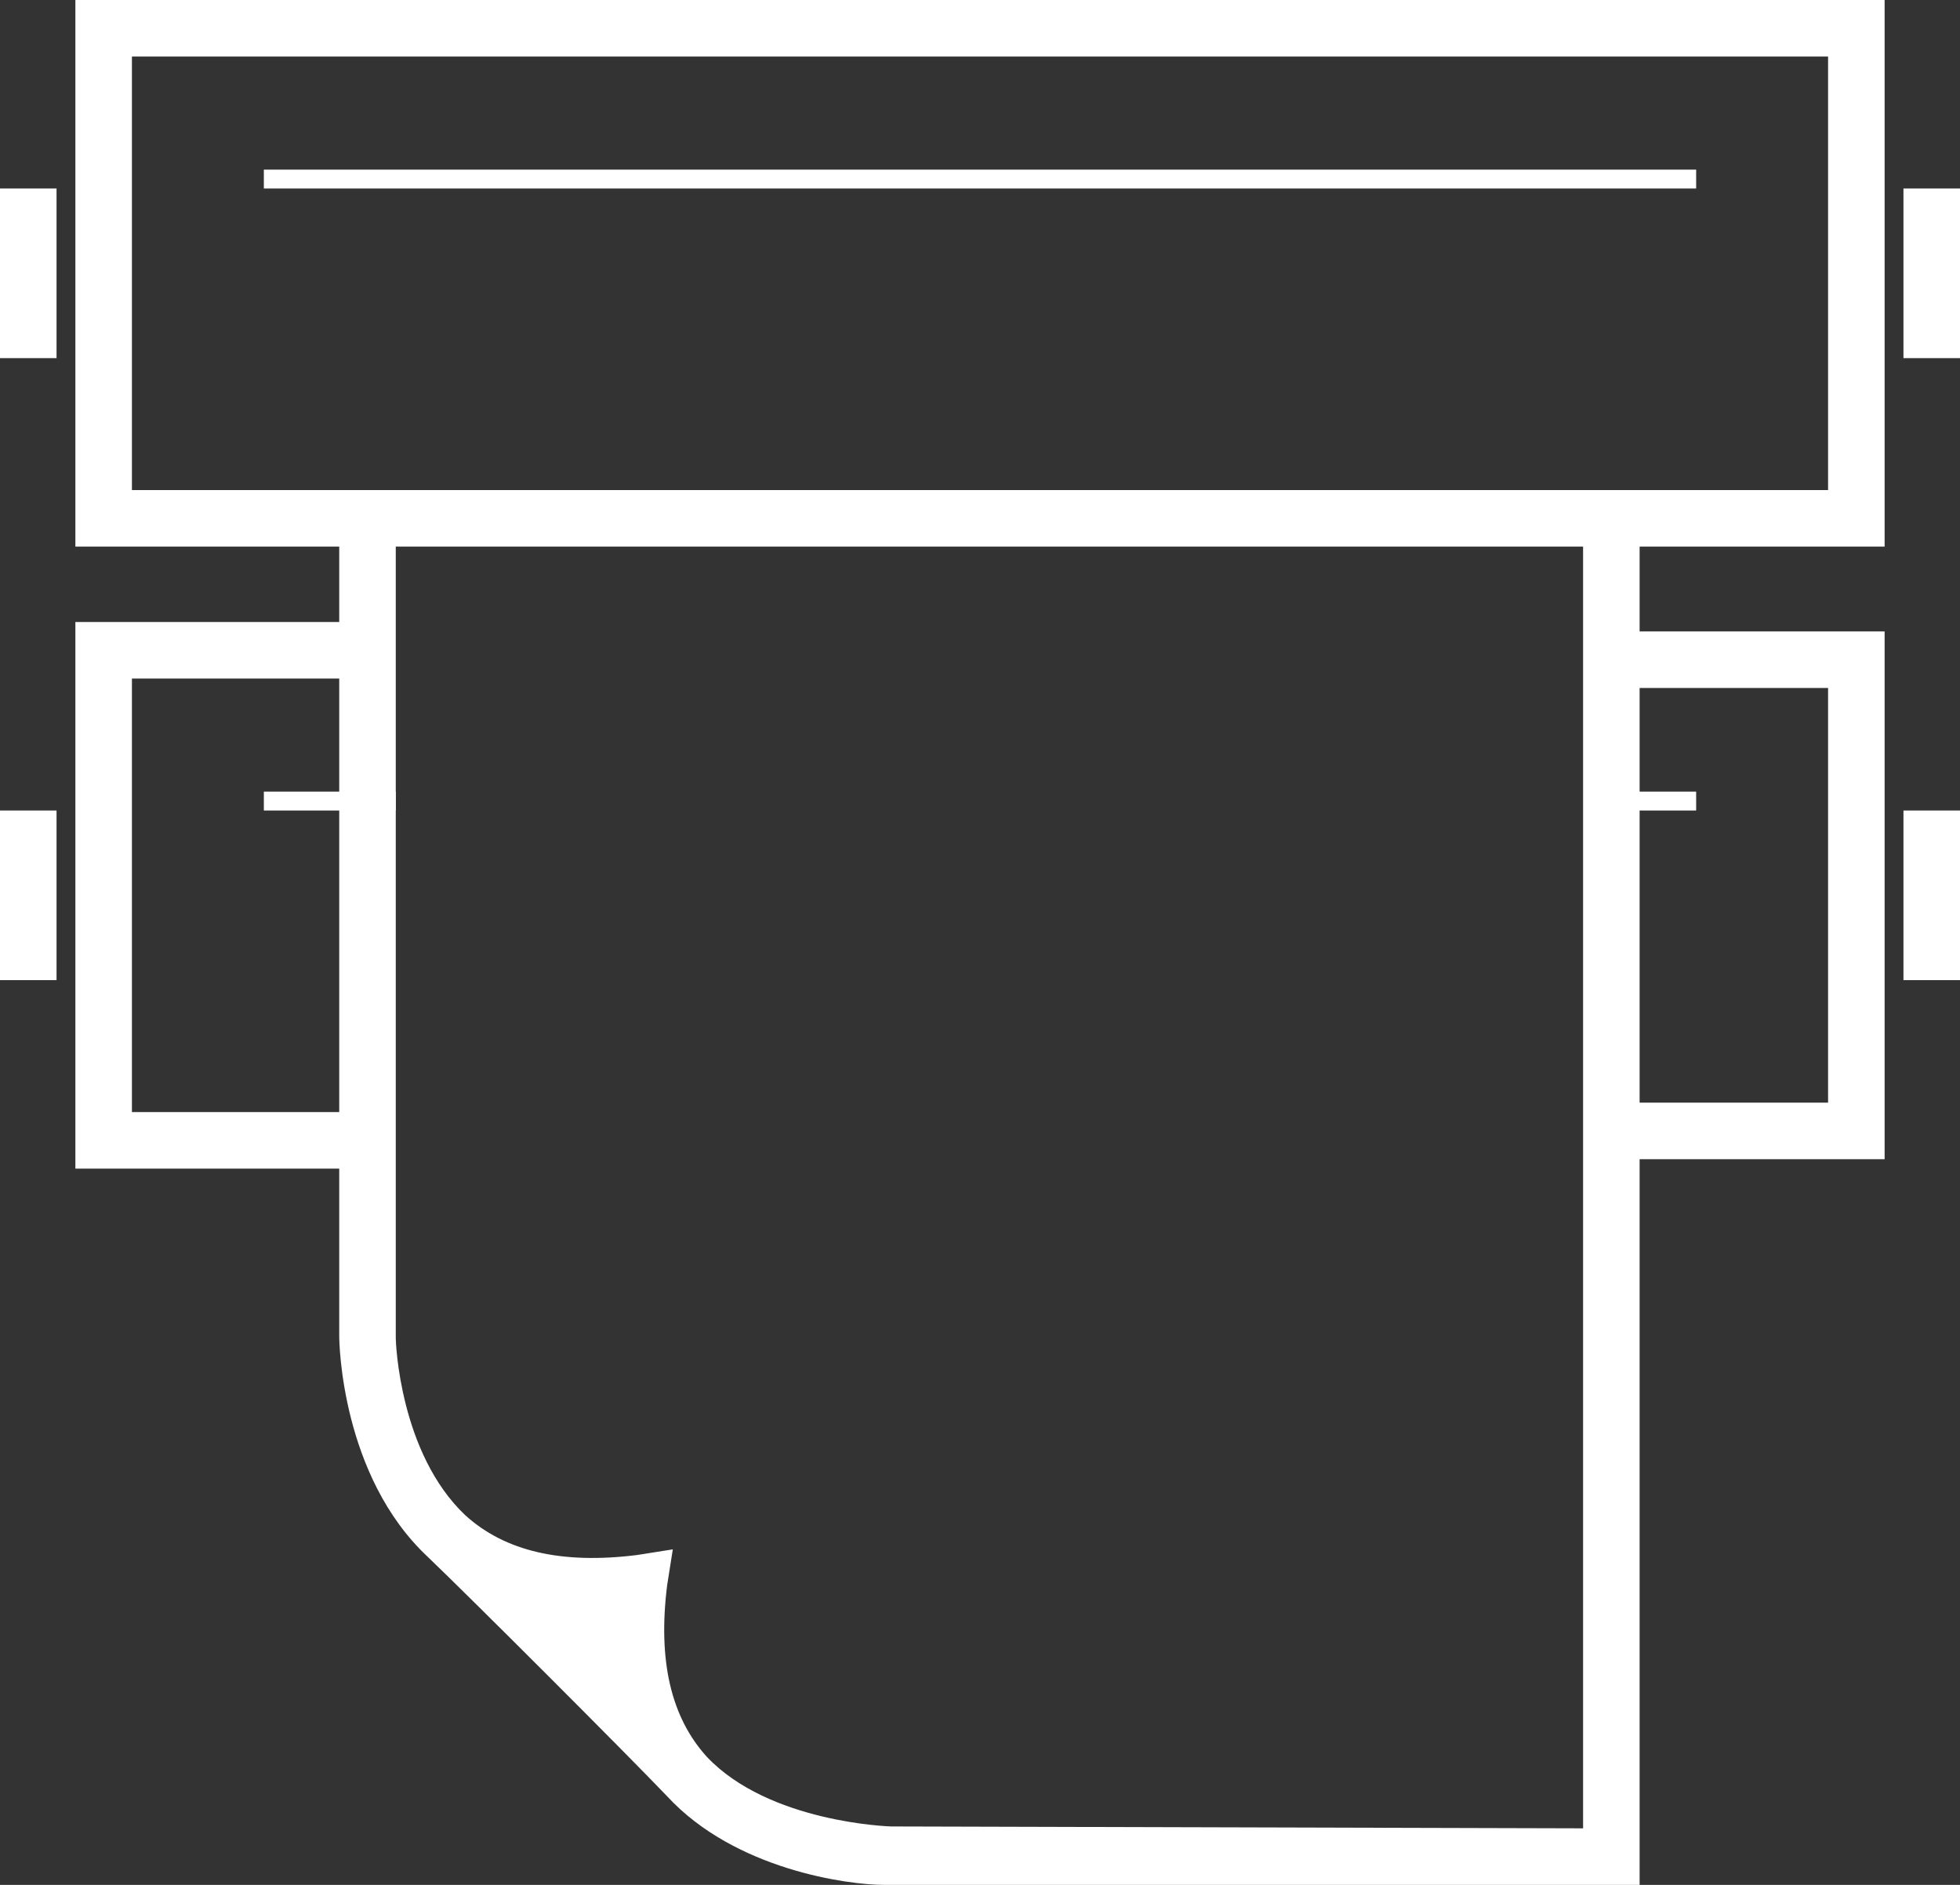
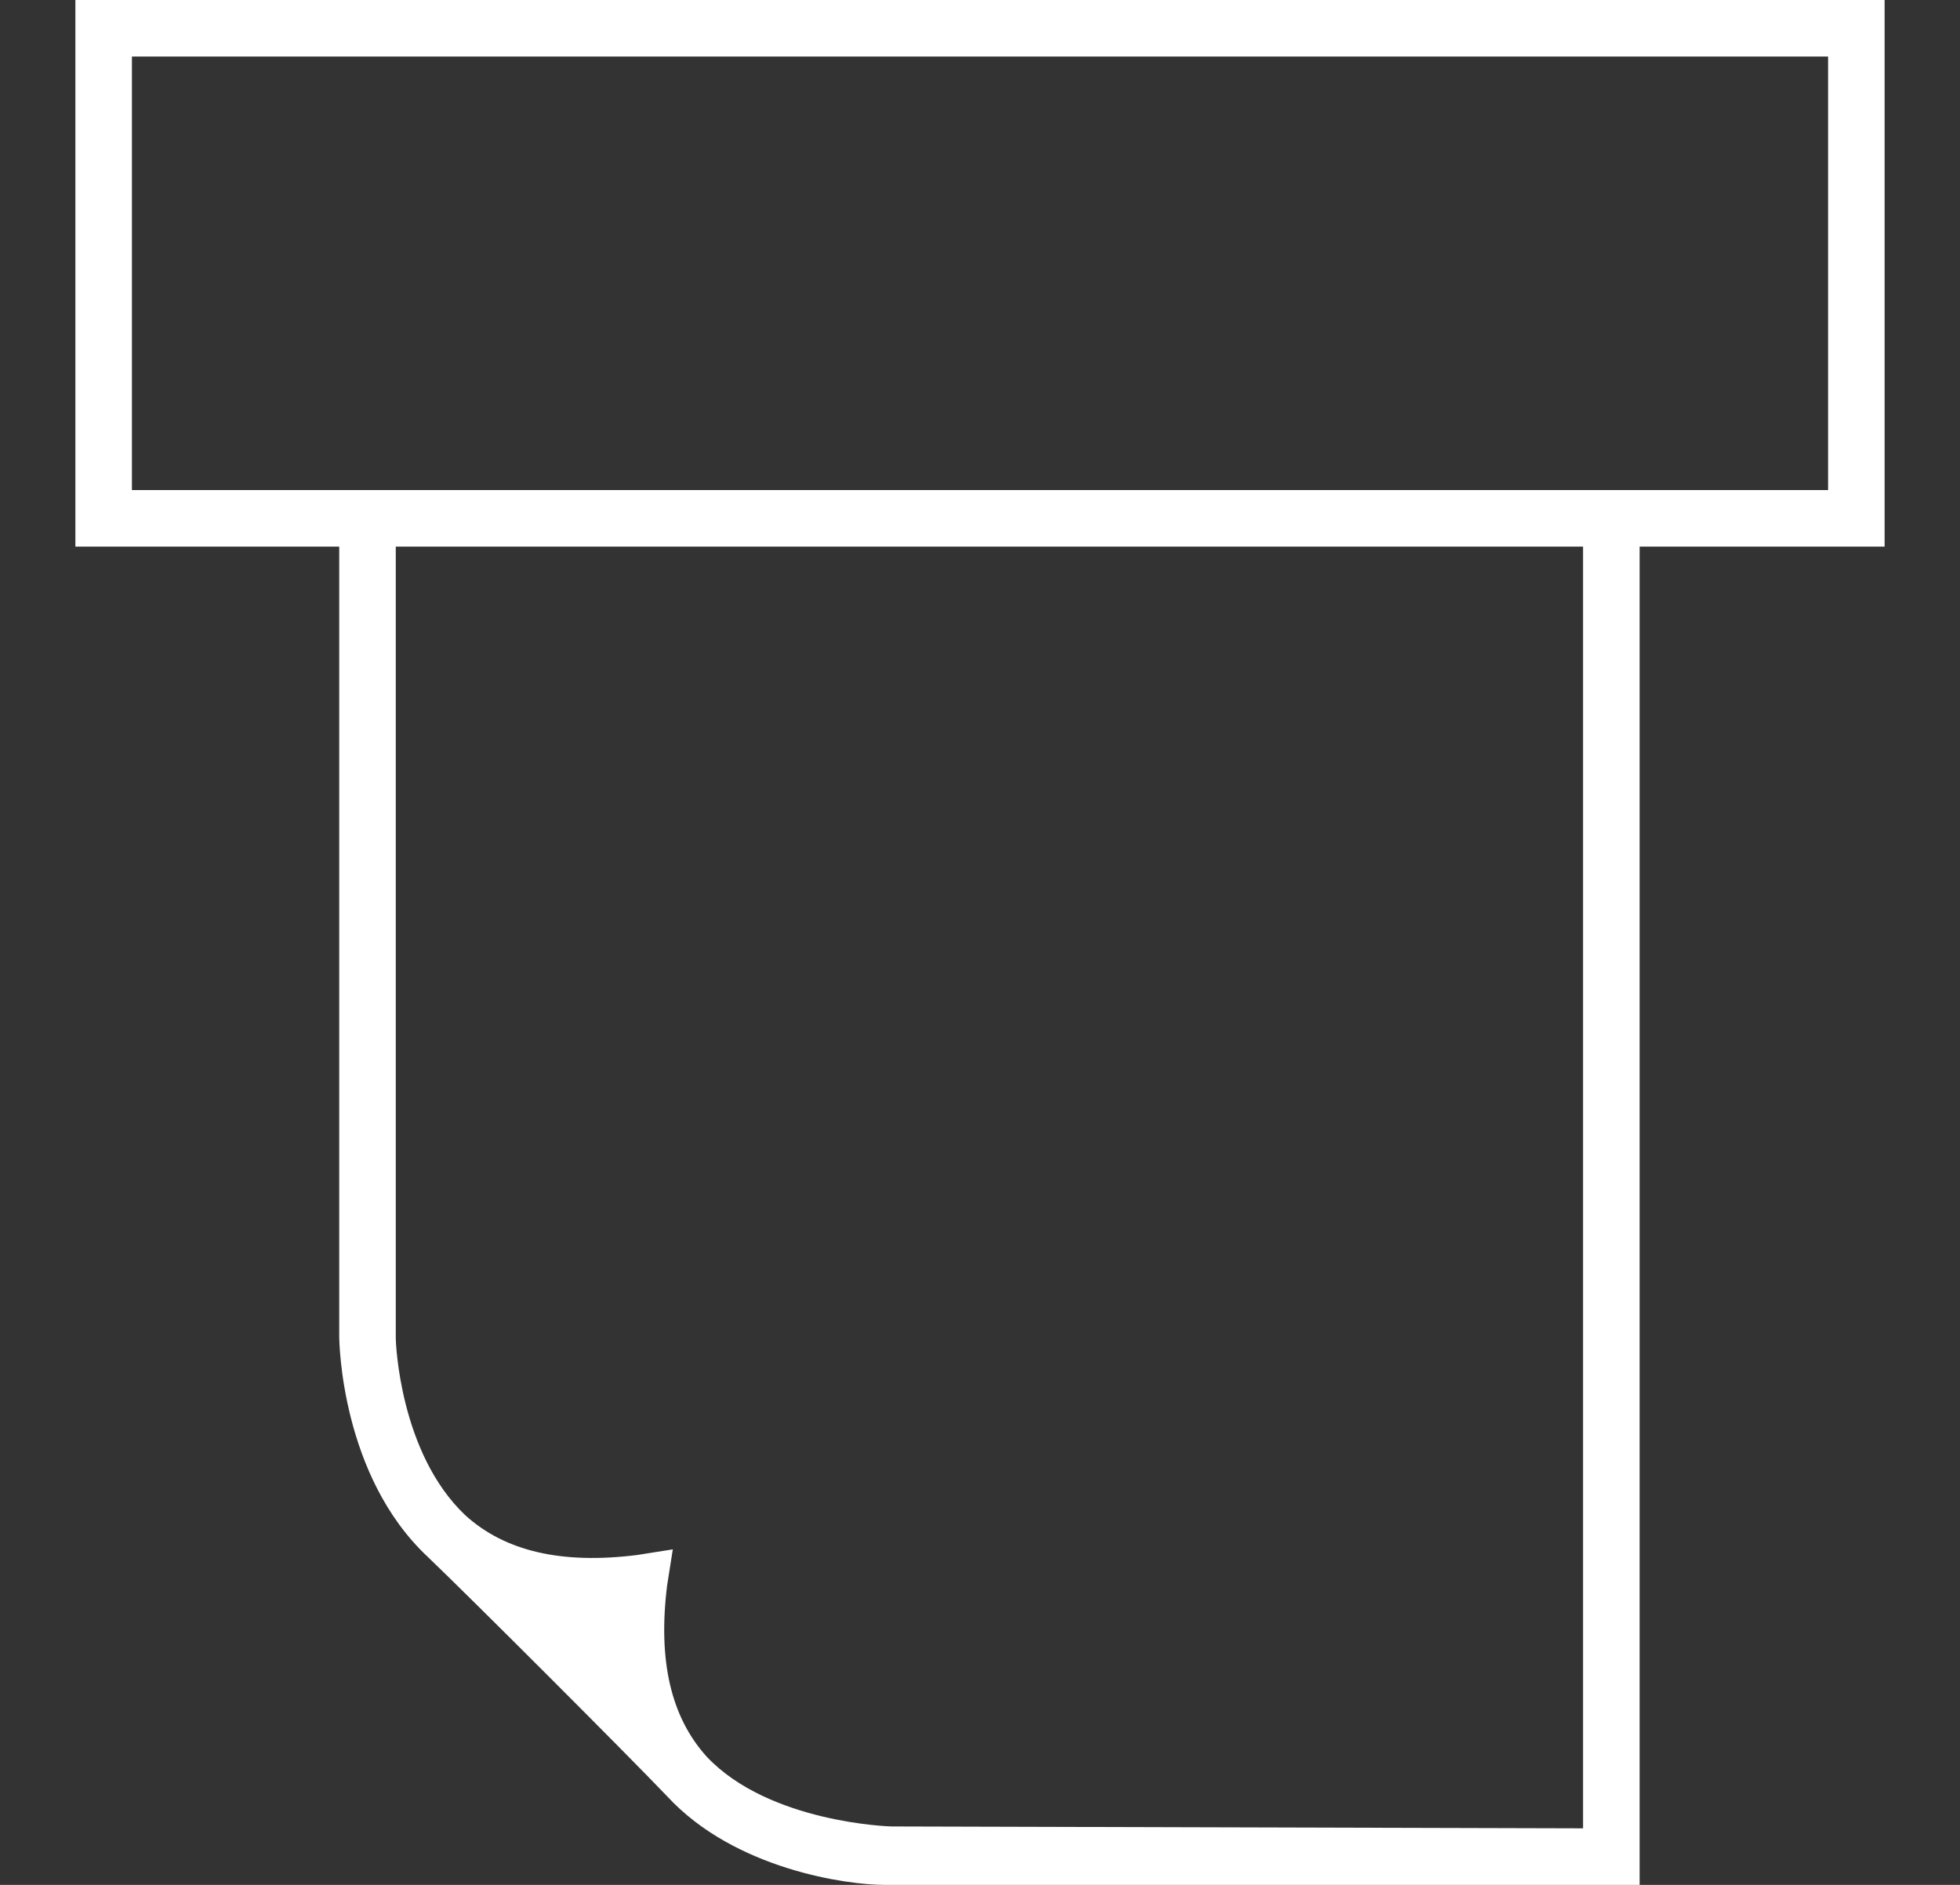
<svg xmlns="http://www.w3.org/2000/svg" viewBox="0 0 104 100">
  <rect x="0" y="0" width="104" height="100" fill="#333333" stroke="none" />
-   <path fill="#FFF" d="M14 9h76v1H14zM14 42h7v1h-7zM85 42h5v1h-5zM0 10h3v9H0zM0 43h3v9H0zM101 10h3v9h-3zM101 43h3v9h-3z" />
  <path fill="#FFF" d="M46.9 100c-1.9 0-7.9-.8-11.5-4.7C33.2 93 25 84.8 22.7 82.6 18.1 78.3 18 71.2 18 70.9V26h3v45c0 .2.2 6.1 3.7 9.4 2.1 1.9 5.1 2.6 9.1 2.1l1.9-.3-.3 1.9c-.5 4 .2 7 2.1 9.1 3.3 3.5 9.7 3.7 9.8 3.7L84 97V26h3v74H47.5h-.6z" />
  <path fill="#FFF" d="M100 29H4V0h96v29zM7 26h90V3H7v23z" />
  <g fill="#FFF">
-     <path d="M20 62H4V33h16v29zM7 59h11.5V36H7v23zM100 61.5H85v-28h15v28zm-13.5-3H97v-22H86.5v22z" />
-   </g>
+     </g>
</svg>